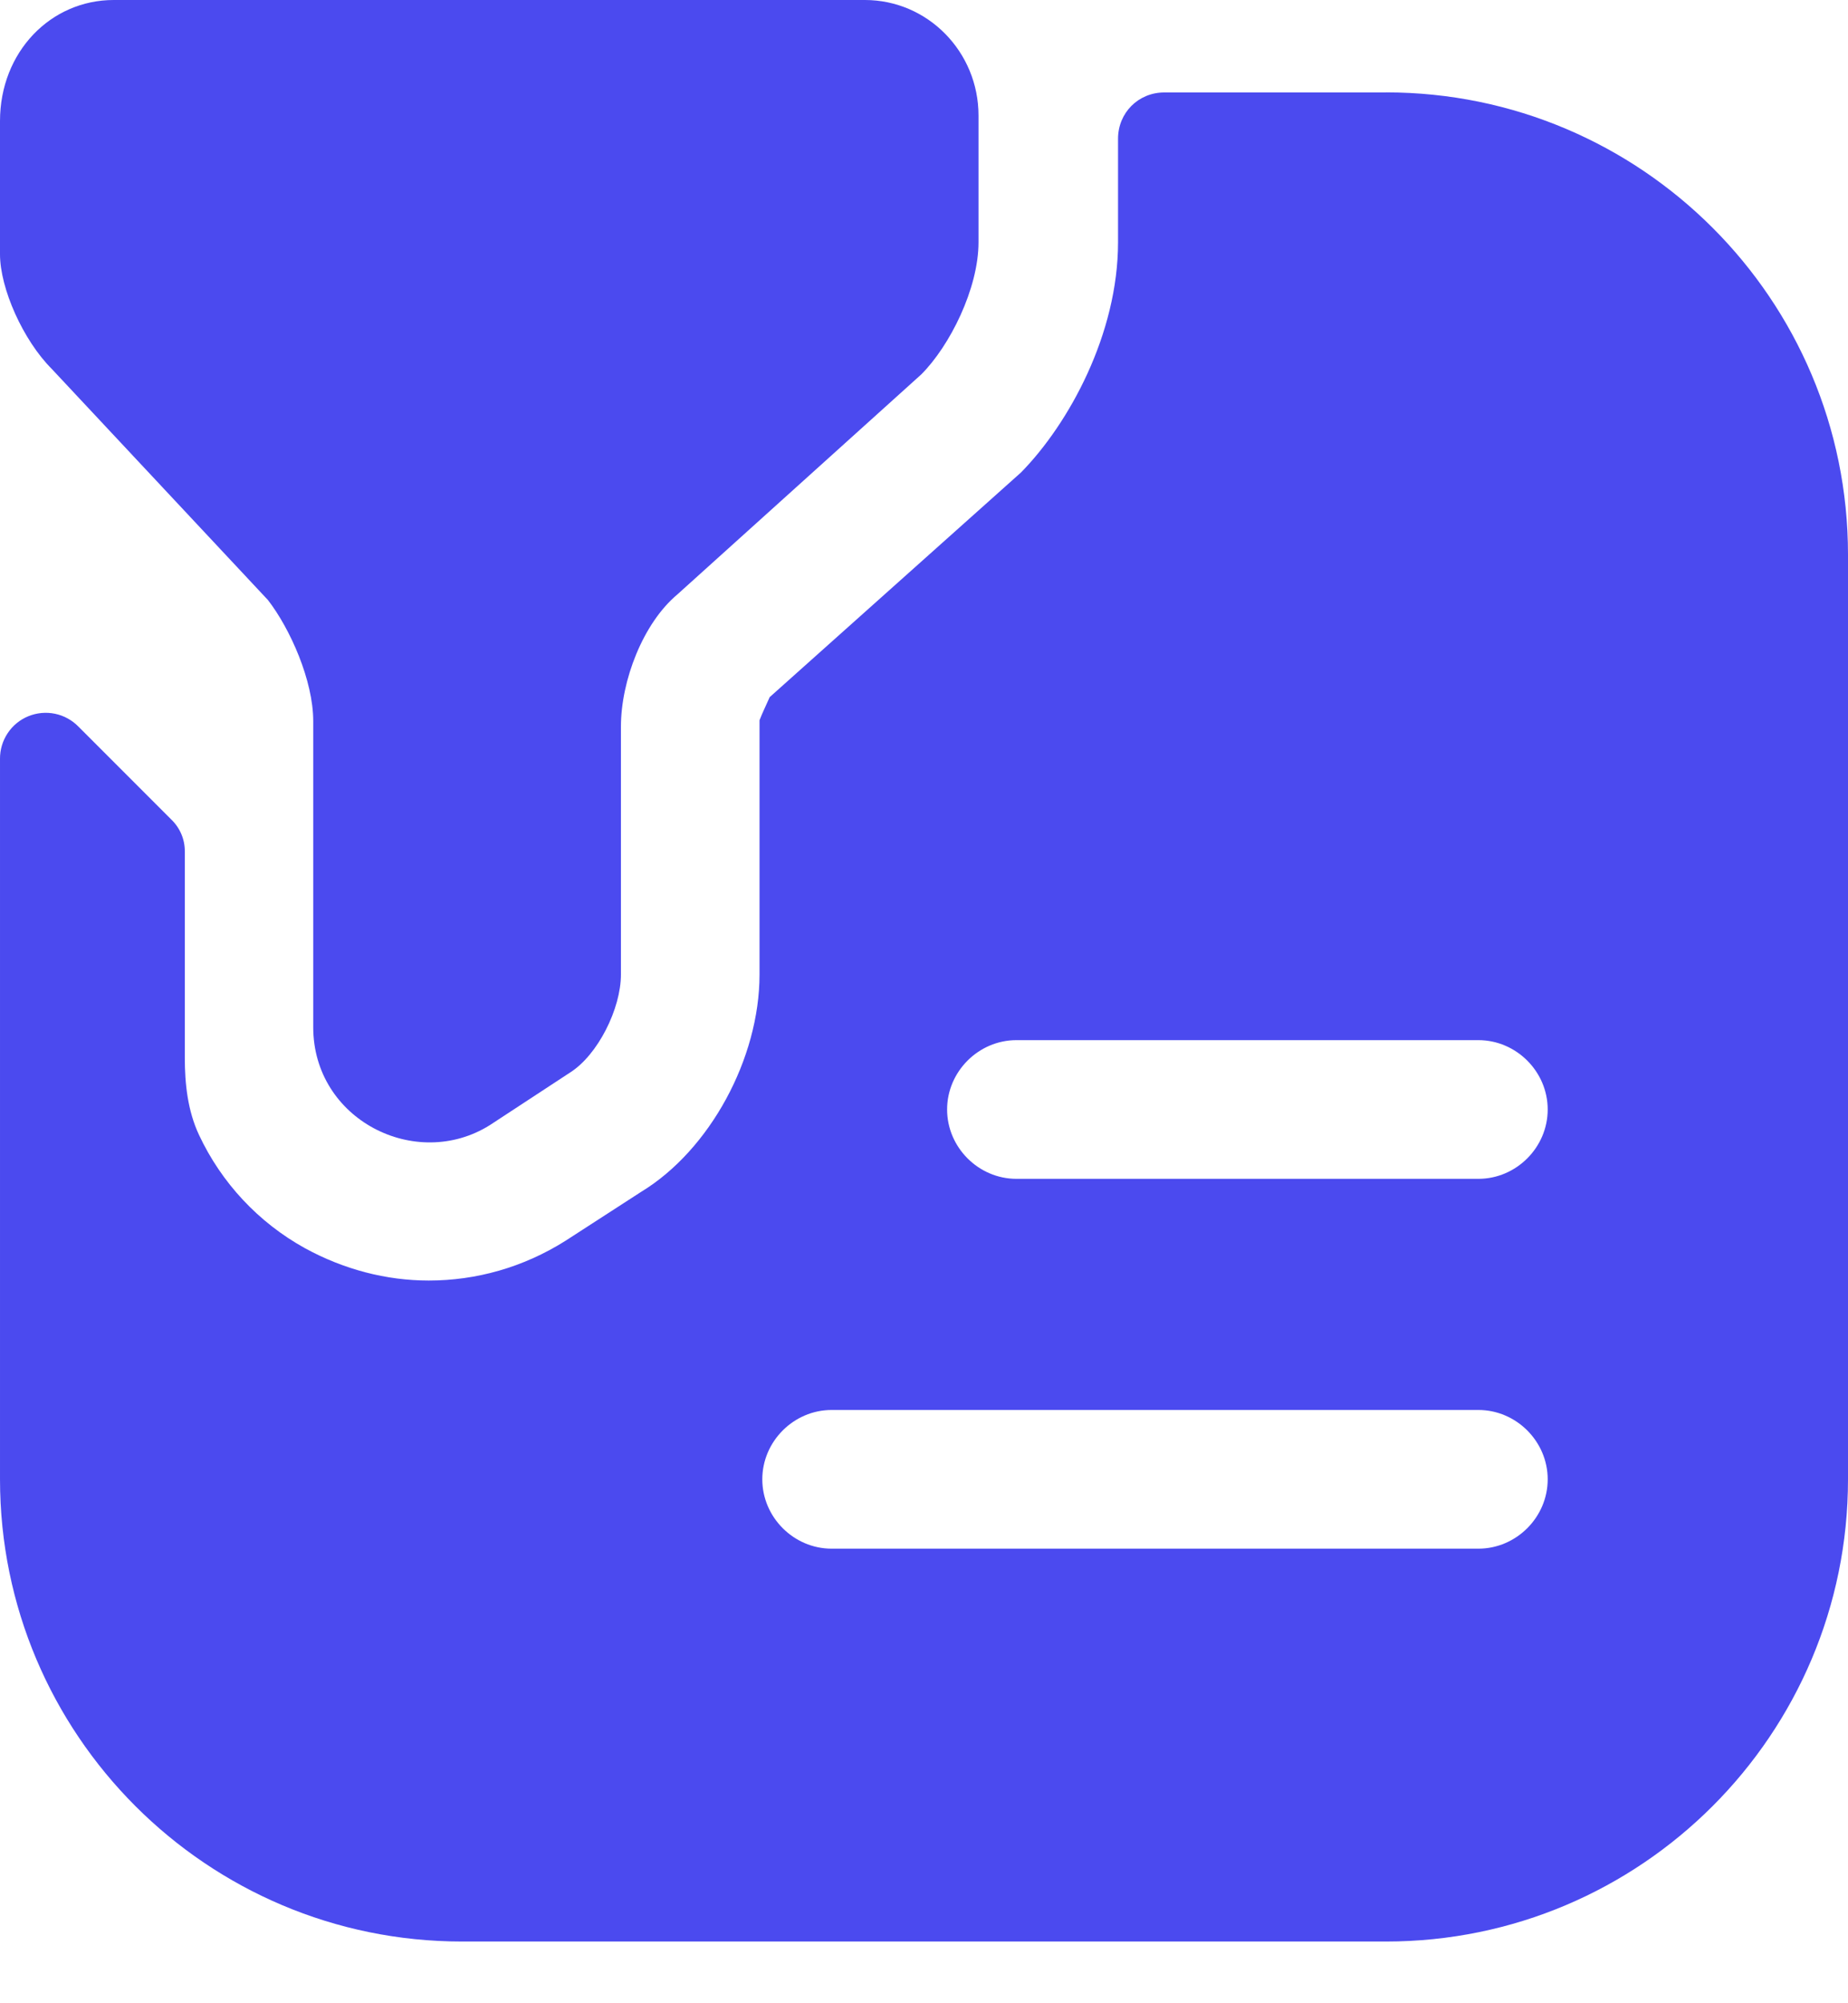
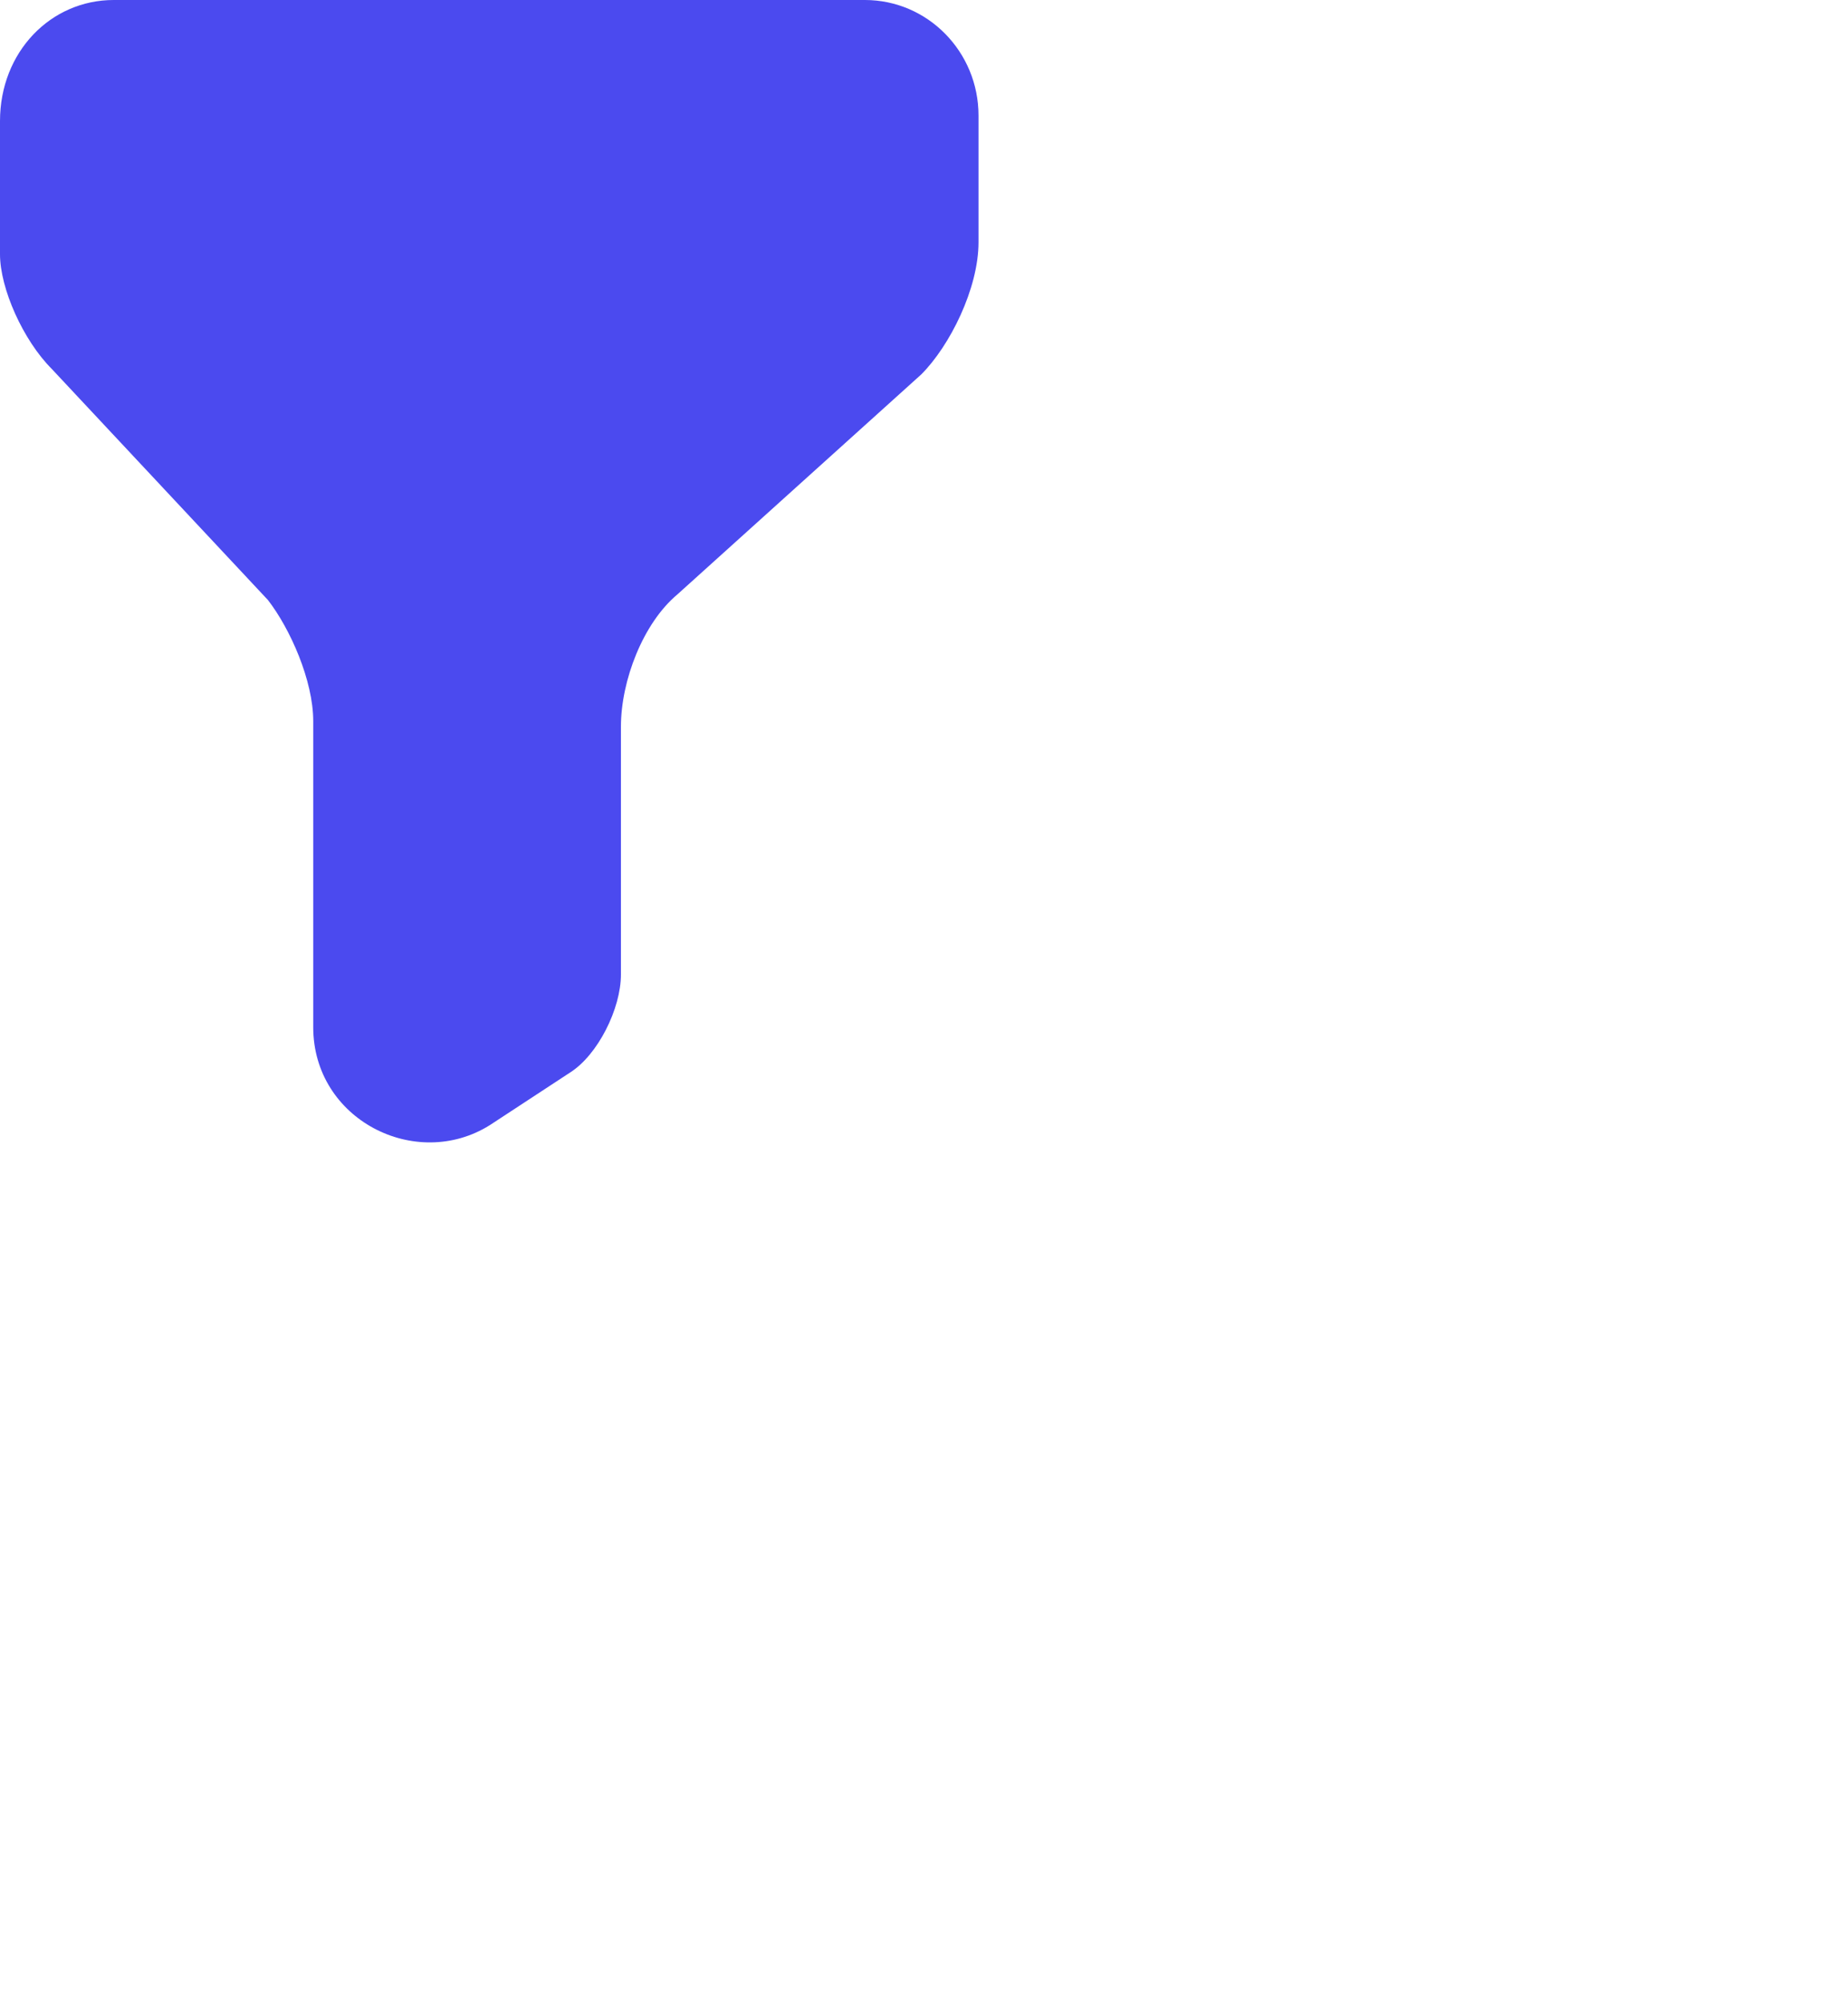
<svg xmlns="http://www.w3.org/2000/svg" fill="none" height="26" viewBox="0 0 24 26" width="24">
  <g fill="#4b4aef">
    <path d="m1.476 0h9.756c.816 0 1.476.672 1.476 1.5v1.644c0 .6-.372 1.344-.744 1.716l-3.168 2.856c-.444.372-.732 1.116-.732 1.716v3.216c0 .444-.3 1.044-.66 1.272l-1.044.684c-.96.6-2.292-.072-2.292-1.272v-3.972c0-.528-.3-1.2-.588-1.572l-2.808-3c-.372-.372-.672-1.044-.672-1.488v-1.728c0-.9.66-1.572 1.476-1.572z" />
-     <path d="m18 1.2h-2.88c-.336 0-.6.264-.6.6v1.344c0 1.188-.636 2.352-1.26 2.988l-3.264 2.916c-.036.084-.096.204-.132.3v3.3c0 1.092-.648 2.28-1.536 2.82l-.984.636c-.552.348-1.164.516-1.776.516-.552 0-1.104-.144-1.608-.42-.603-.333-1.084-.848-1.376-1.471-.146-.312-.184-.66-.184-1.003v-2.674c.001-.079-.015-.157-.046-.229-.031-.072-.077-.137-.134-.191l-1.2-1.2c-.083-.085-.189-.144-.305-.168-.116-.024-.237-.013-.347.032s-.204.122-.269.221c-.066.099-.1.215-.099.334v9.348c0 3.312 2.688 6 6 6h12c3.312 0 6-2.688 6-6v-12c0-3.312-2.688-6-6-6zm1.2 18.9h-8.4c-.492 0-.9-.408-.9-.9s.408-.9.9-.9h8.4c.492 0 .9.408.9.9s-.408.9-.9.9zm0-4.8h-6c-.492 0-.9-.408-.9-.9s.408-.9.9-.9h6c.492 0 .9.408.9.9s-.408.9-.9.9z" />
  </g>
</svg>